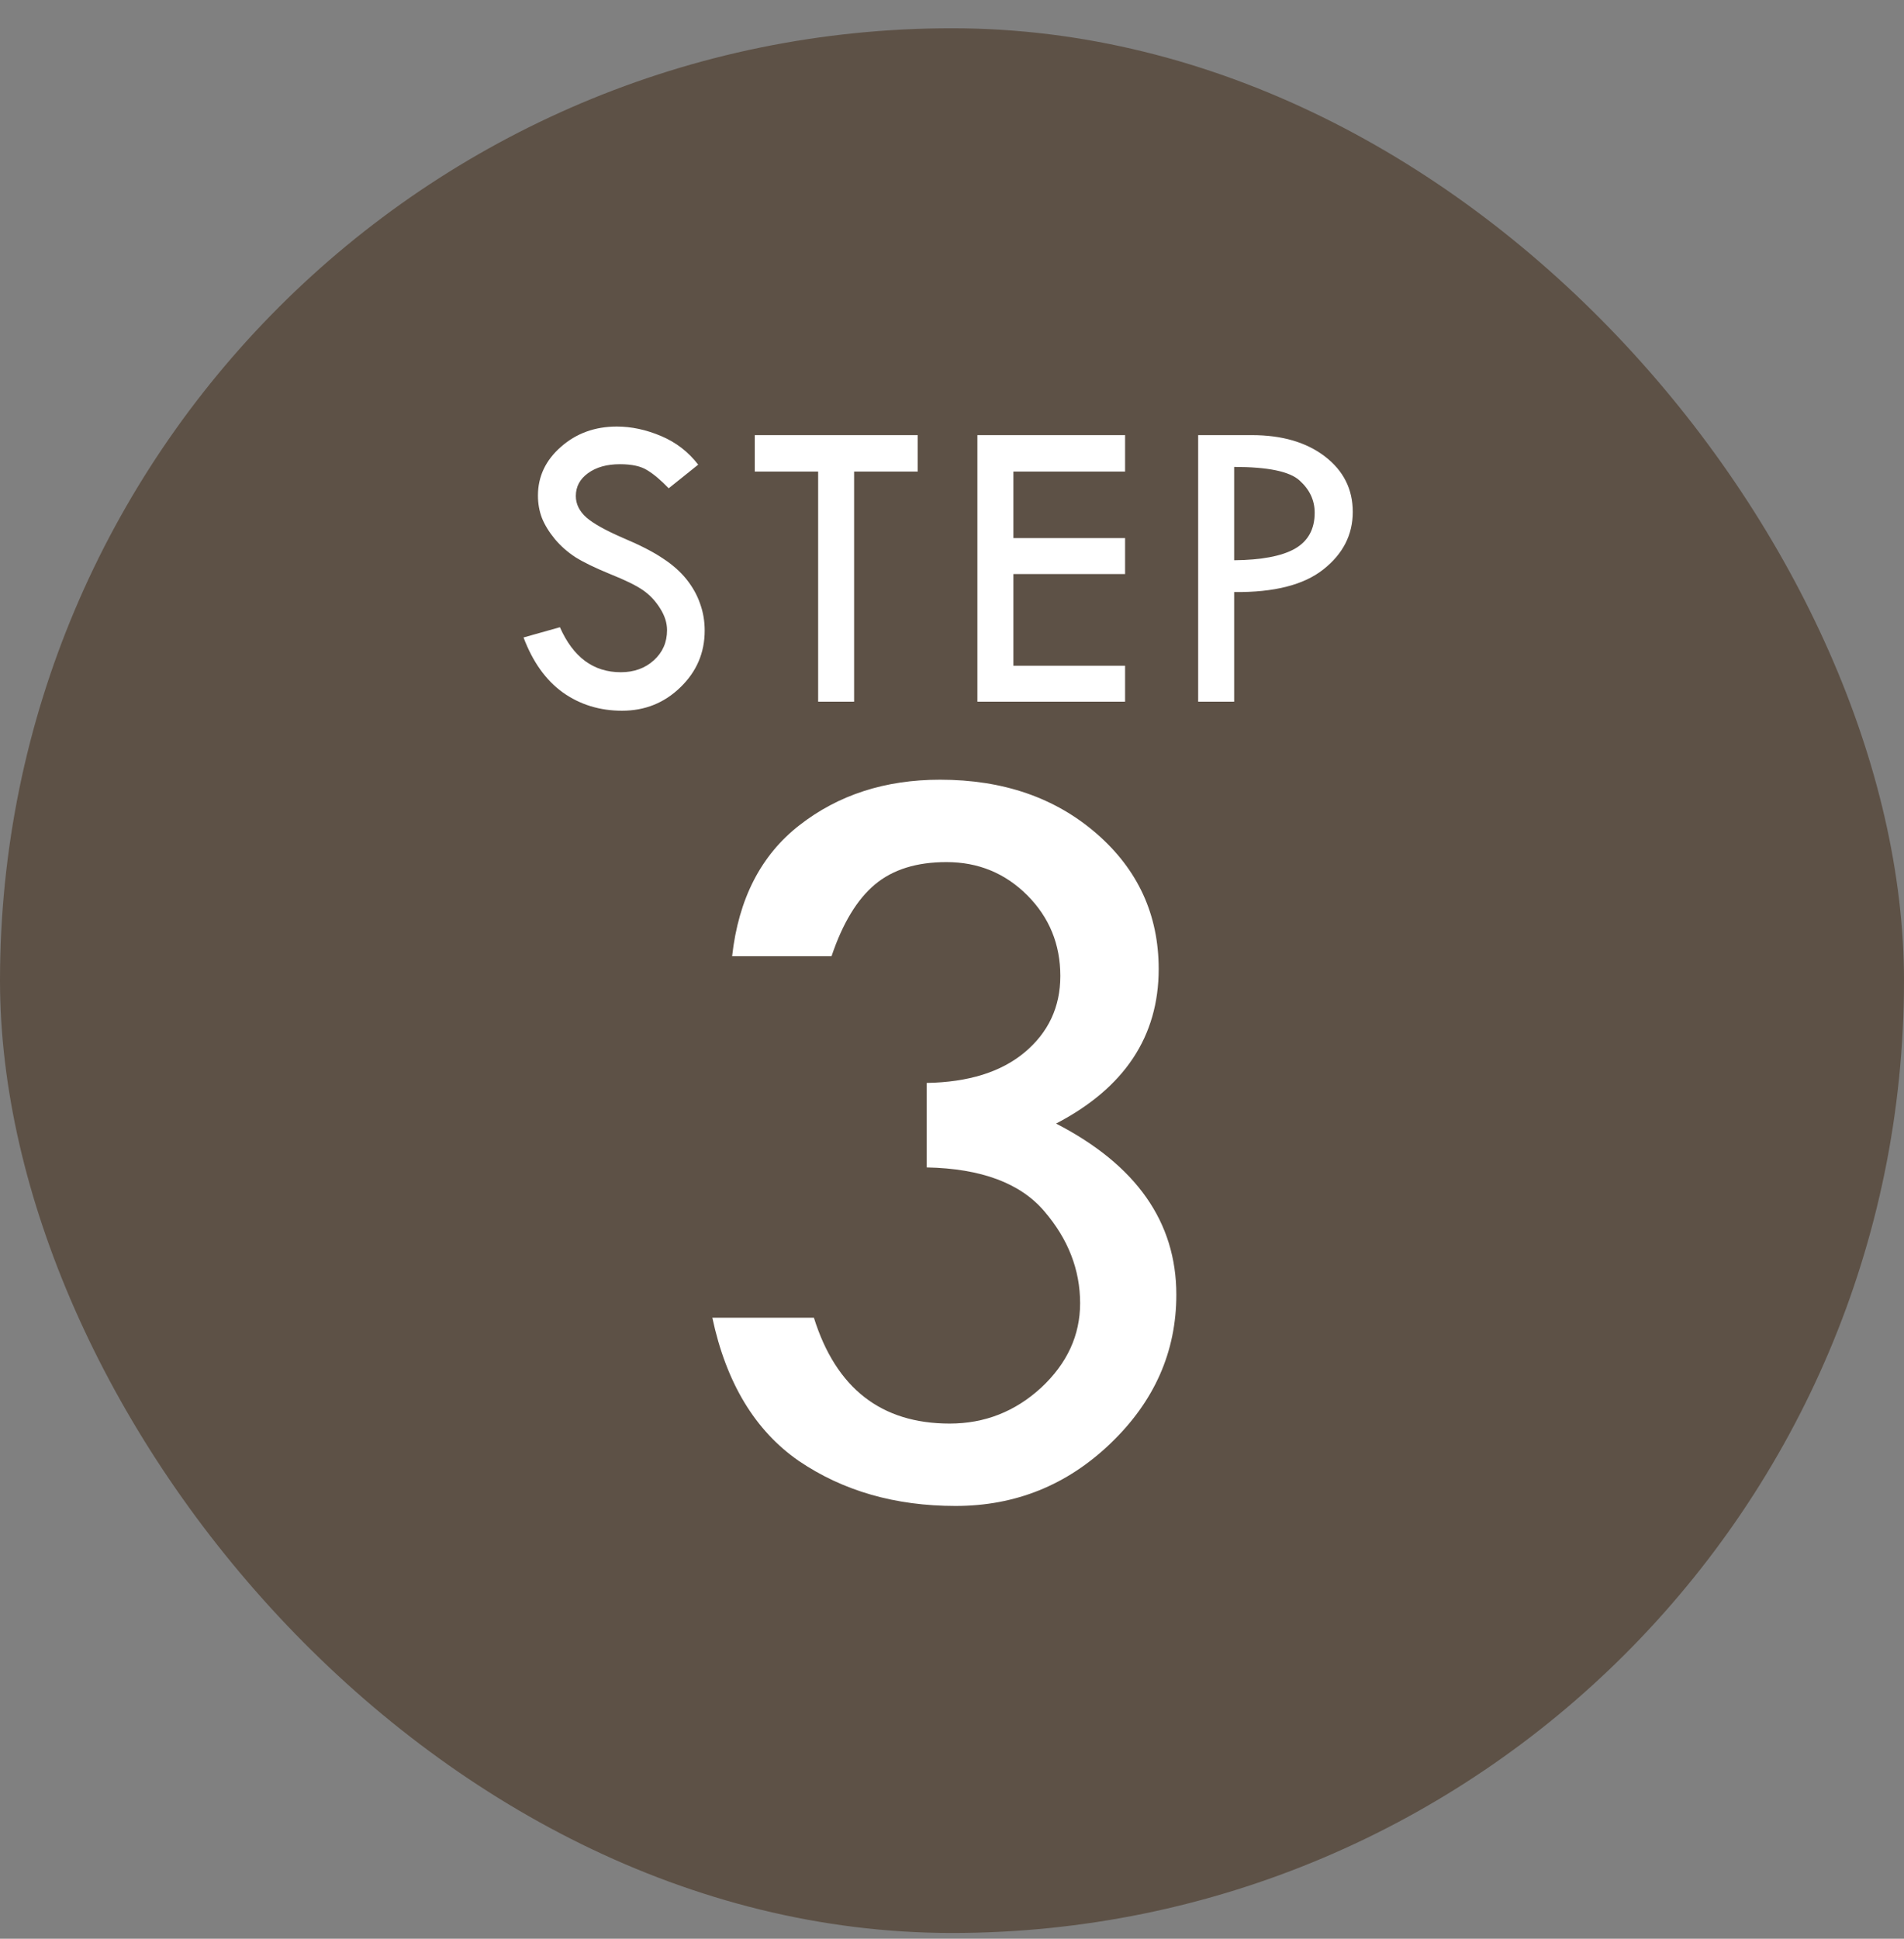
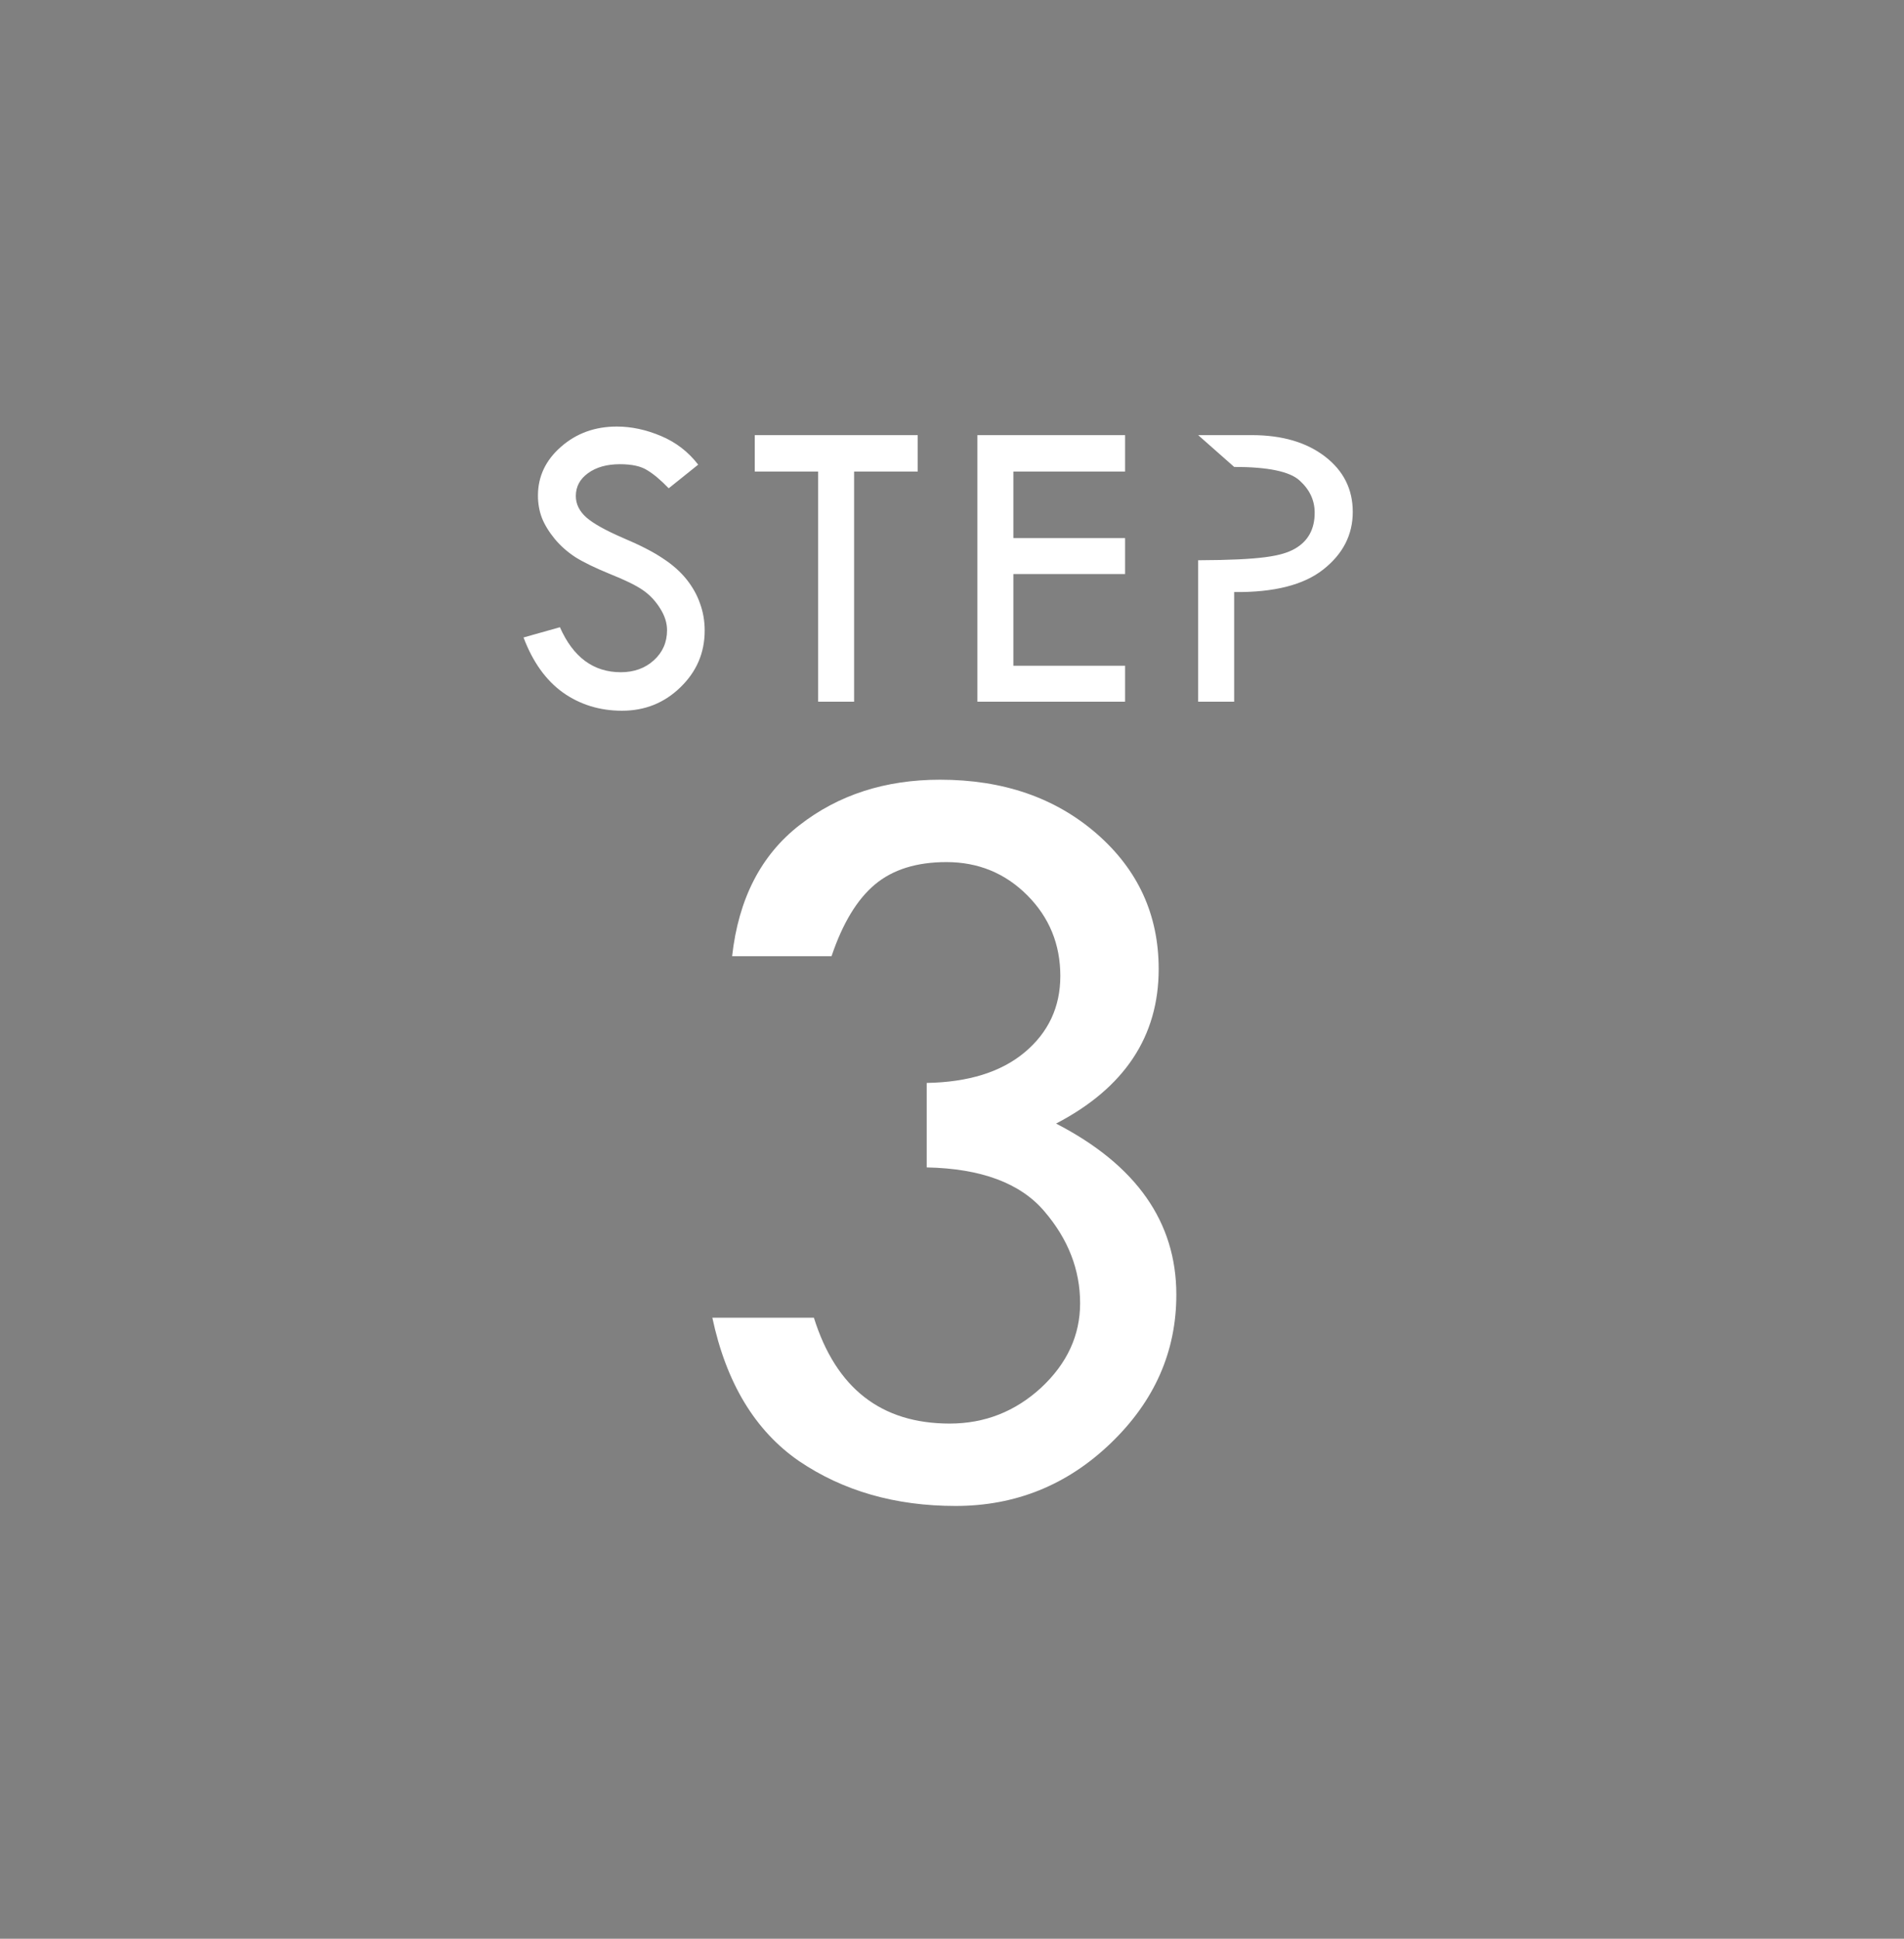
<svg xmlns="http://www.w3.org/2000/svg" width="56" height="57" viewBox="0 0 56 57" fill="none">
  <rect x="0" y="0" width="56" height="57" fill="#808080" stroke="none" />
-   <rect y="0.831" width="56" height="56" rx="28" fill="#5D5146" />
-   <path d="M20.535 13.661L19.668 14.356C19.438 14.118 19.229 13.941 19.04 13.827C18.856 13.708 18.587 13.648 18.234 13.648C17.849 13.648 17.535 13.736 17.293 13.913C17.055 14.085 16.936 14.309 16.936 14.583C16.936 14.821 17.041 15.033 17.25 15.217C17.459 15.398 17.816 15.596 18.32 15.814C18.825 16.027 19.216 16.228 19.495 16.417C19.778 16.601 20.01 16.806 20.191 17.032C20.371 17.258 20.504 17.495 20.59 17.746C20.681 17.996 20.726 18.26 20.726 18.539C20.726 19.192 20.488 19.747 20.012 20.207C19.541 20.666 18.968 20.896 18.296 20.896C17.64 20.896 17.059 20.717 16.555 20.36C16.054 20 15.669 19.46 15.398 18.742L16.468 18.441C16.858 19.323 17.455 19.764 18.259 19.764C18.648 19.764 18.973 19.647 19.231 19.413C19.489 19.179 19.619 18.884 19.619 18.527C19.619 18.314 19.551 18.1 19.415 17.887C19.28 17.67 19.112 17.491 18.911 17.352C18.71 17.212 18.388 17.055 17.945 16.878C17.506 16.698 17.168 16.534 16.93 16.386C16.696 16.234 16.493 16.056 16.321 15.851C16.149 15.642 16.021 15.434 15.939 15.229C15.861 15.024 15.822 14.805 15.822 14.571C15.822 14.009 16.048 13.531 16.499 13.137C16.95 12.74 17.498 12.541 18.142 12.541C18.569 12.541 19.001 12.633 19.44 12.818C19.879 13.002 20.244 13.283 20.535 13.661ZM22.199 12.793H26.991V13.864H25.121V20.631H24.063V13.864H22.199V12.793ZM28.747 12.793H33.091V13.864H29.805V15.82H33.091V16.878H29.805V19.573H33.091V20.631H28.747V12.793ZM35.24 12.793H36.816C37.706 12.793 38.423 13.002 38.969 13.421C39.514 13.839 39.787 14.382 39.787 15.051C39.787 15.724 39.498 16.288 38.92 16.743C38.345 17.198 37.472 17.42 36.299 17.407V20.631H35.24V12.793ZM36.299 13.728V16.472C37.103 16.464 37.697 16.351 38.083 16.134C38.472 15.912 38.667 15.559 38.667 15.075C38.667 14.71 38.52 14.395 38.224 14.128C37.933 13.861 37.291 13.728 36.299 13.728Z" fill="white" />
+   <path d="M20.535 13.661L19.668 14.356C19.438 14.118 19.229 13.941 19.04 13.827C18.856 13.708 18.587 13.648 18.234 13.648C17.849 13.648 17.535 13.736 17.293 13.913C17.055 14.085 16.936 14.309 16.936 14.583C16.936 14.821 17.041 15.033 17.25 15.217C17.459 15.398 17.816 15.596 18.32 15.814C18.825 16.027 19.216 16.228 19.495 16.417C19.778 16.601 20.01 16.806 20.191 17.032C20.371 17.258 20.504 17.495 20.59 17.746C20.681 17.996 20.726 18.26 20.726 18.539C20.726 19.192 20.488 19.747 20.012 20.207C19.541 20.666 18.968 20.896 18.296 20.896C17.64 20.896 17.059 20.717 16.555 20.36C16.054 20 15.669 19.46 15.398 18.742L16.468 18.441C16.858 19.323 17.455 19.764 18.259 19.764C18.648 19.764 18.973 19.647 19.231 19.413C19.489 19.179 19.619 18.884 19.619 18.527C19.619 18.314 19.551 18.1 19.415 17.887C19.28 17.67 19.112 17.491 18.911 17.352C18.71 17.212 18.388 17.055 17.945 16.878C17.506 16.698 17.168 16.534 16.93 16.386C16.696 16.234 16.493 16.056 16.321 15.851C16.149 15.642 16.021 15.434 15.939 15.229C15.861 15.024 15.822 14.805 15.822 14.571C15.822 14.009 16.048 13.531 16.499 13.137C16.95 12.74 17.498 12.541 18.142 12.541C18.569 12.541 19.001 12.633 19.44 12.818C19.879 13.002 20.244 13.283 20.535 13.661ZM22.199 12.793H26.991V13.864H25.121V20.631H24.063V13.864H22.199V12.793ZM28.747 12.793H33.091V13.864H29.805V15.82H33.091V16.878H29.805V19.573H33.091V20.631H28.747V12.793ZM35.24 12.793H36.816C37.706 12.793 38.423 13.002 38.969 13.421C39.514 13.839 39.787 14.382 39.787 15.051C39.787 15.724 39.498 16.288 38.92 16.743C38.345 17.198 37.472 17.42 36.299 17.407V20.631H35.24V12.793ZV16.472C37.103 16.464 37.697 16.351 38.083 16.134C38.472 15.912 38.667 15.559 38.667 15.075C38.667 14.71 38.52 14.395 38.224 14.128C37.933 13.861 37.291 13.728 36.299 13.728Z" fill="white" />
  <path d="M24.457 28.113H21.533C21.721 26.425 22.382 25.141 23.514 24.261C24.656 23.37 26.035 22.924 27.649 22.924C29.504 22.924 31.04 23.454 32.256 24.512C33.471 25.571 34.079 26.897 34.079 28.49C34.079 30.471 33.073 31.986 31.061 33.034C33.419 34.25 34.598 35.927 34.598 38.065C34.598 39.742 33.954 41.199 32.664 42.436C31.386 43.663 29.866 44.276 28.105 44.276C26.333 44.276 24.798 43.836 23.498 42.955C22.209 42.064 21.36 40.66 20.951 38.741H23.938C24.588 40.817 25.919 41.854 27.932 41.854C28.959 41.854 29.855 41.503 30.62 40.801C31.386 40.088 31.768 39.26 31.768 38.317C31.768 37.332 31.417 36.43 30.715 35.612C30.012 34.785 28.86 34.355 27.256 34.323V31.839C28.482 31.818 29.441 31.519 30.133 30.943C30.835 30.356 31.186 29.607 31.186 28.695C31.186 27.762 30.861 26.97 30.212 26.32C29.562 25.671 28.77 25.346 27.837 25.346C26.957 25.346 26.255 25.566 25.731 26.006C25.207 26.446 24.782 27.148 24.457 28.113Z" fill="white" />
</svg>